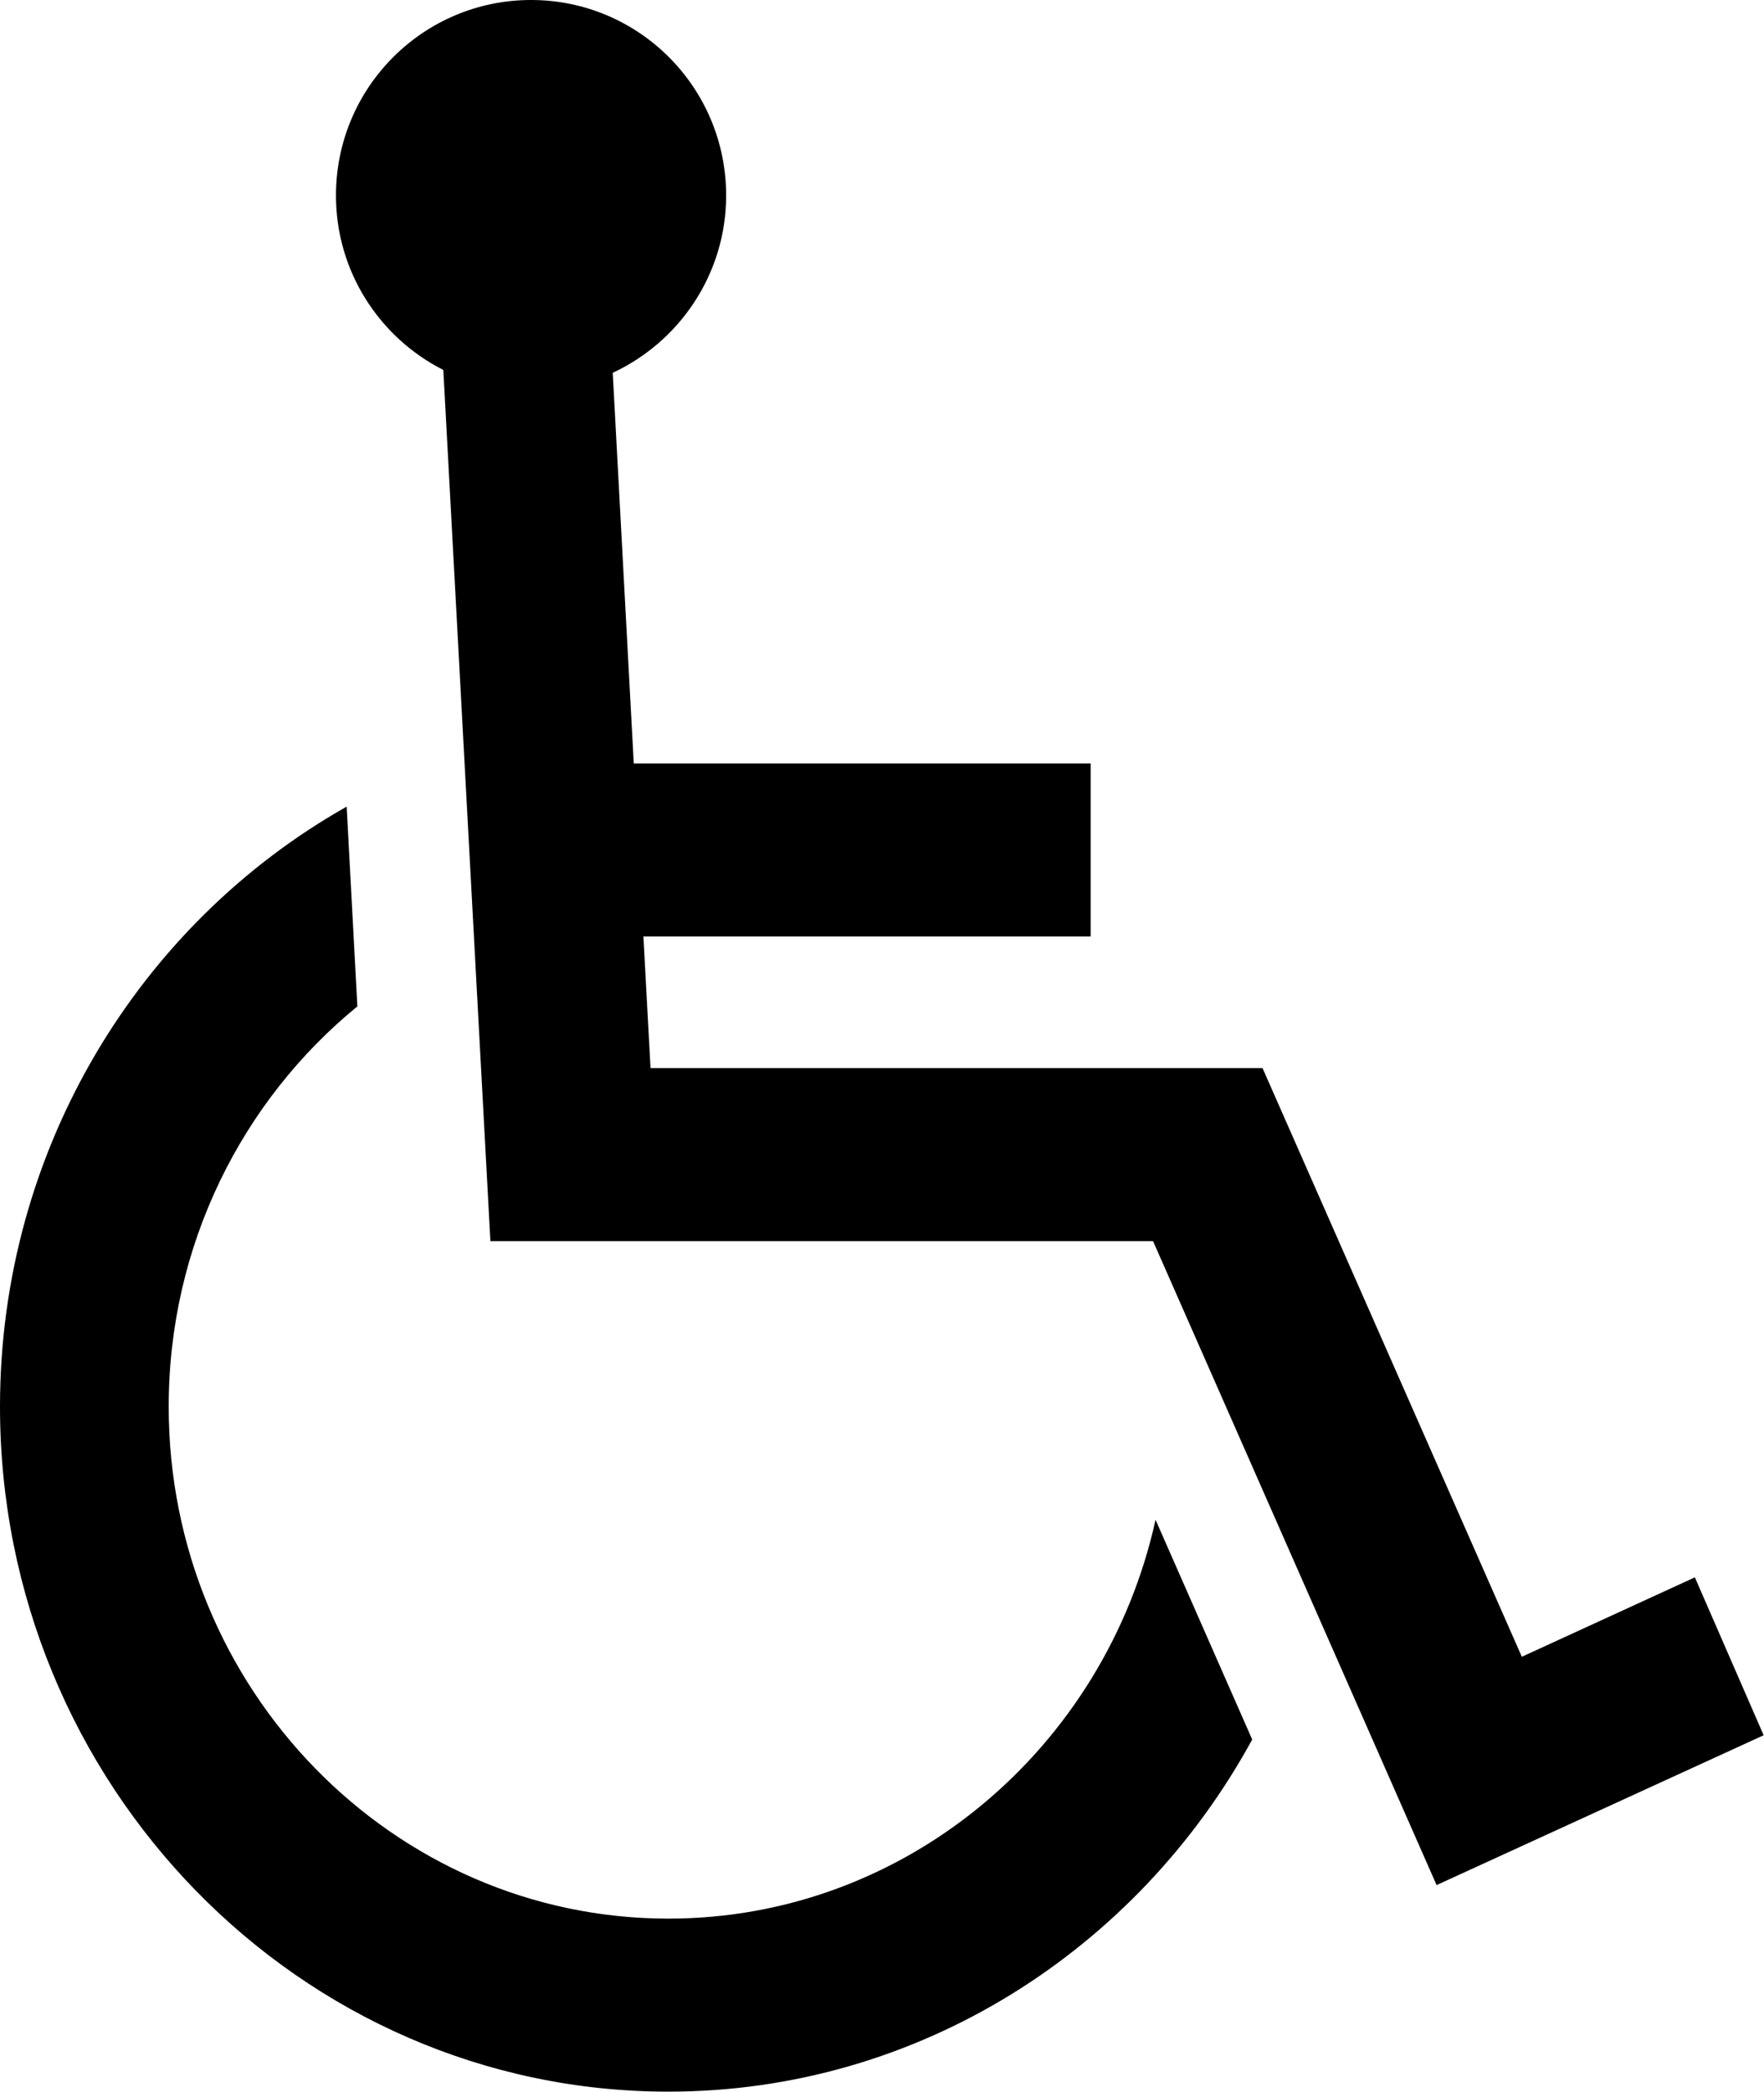
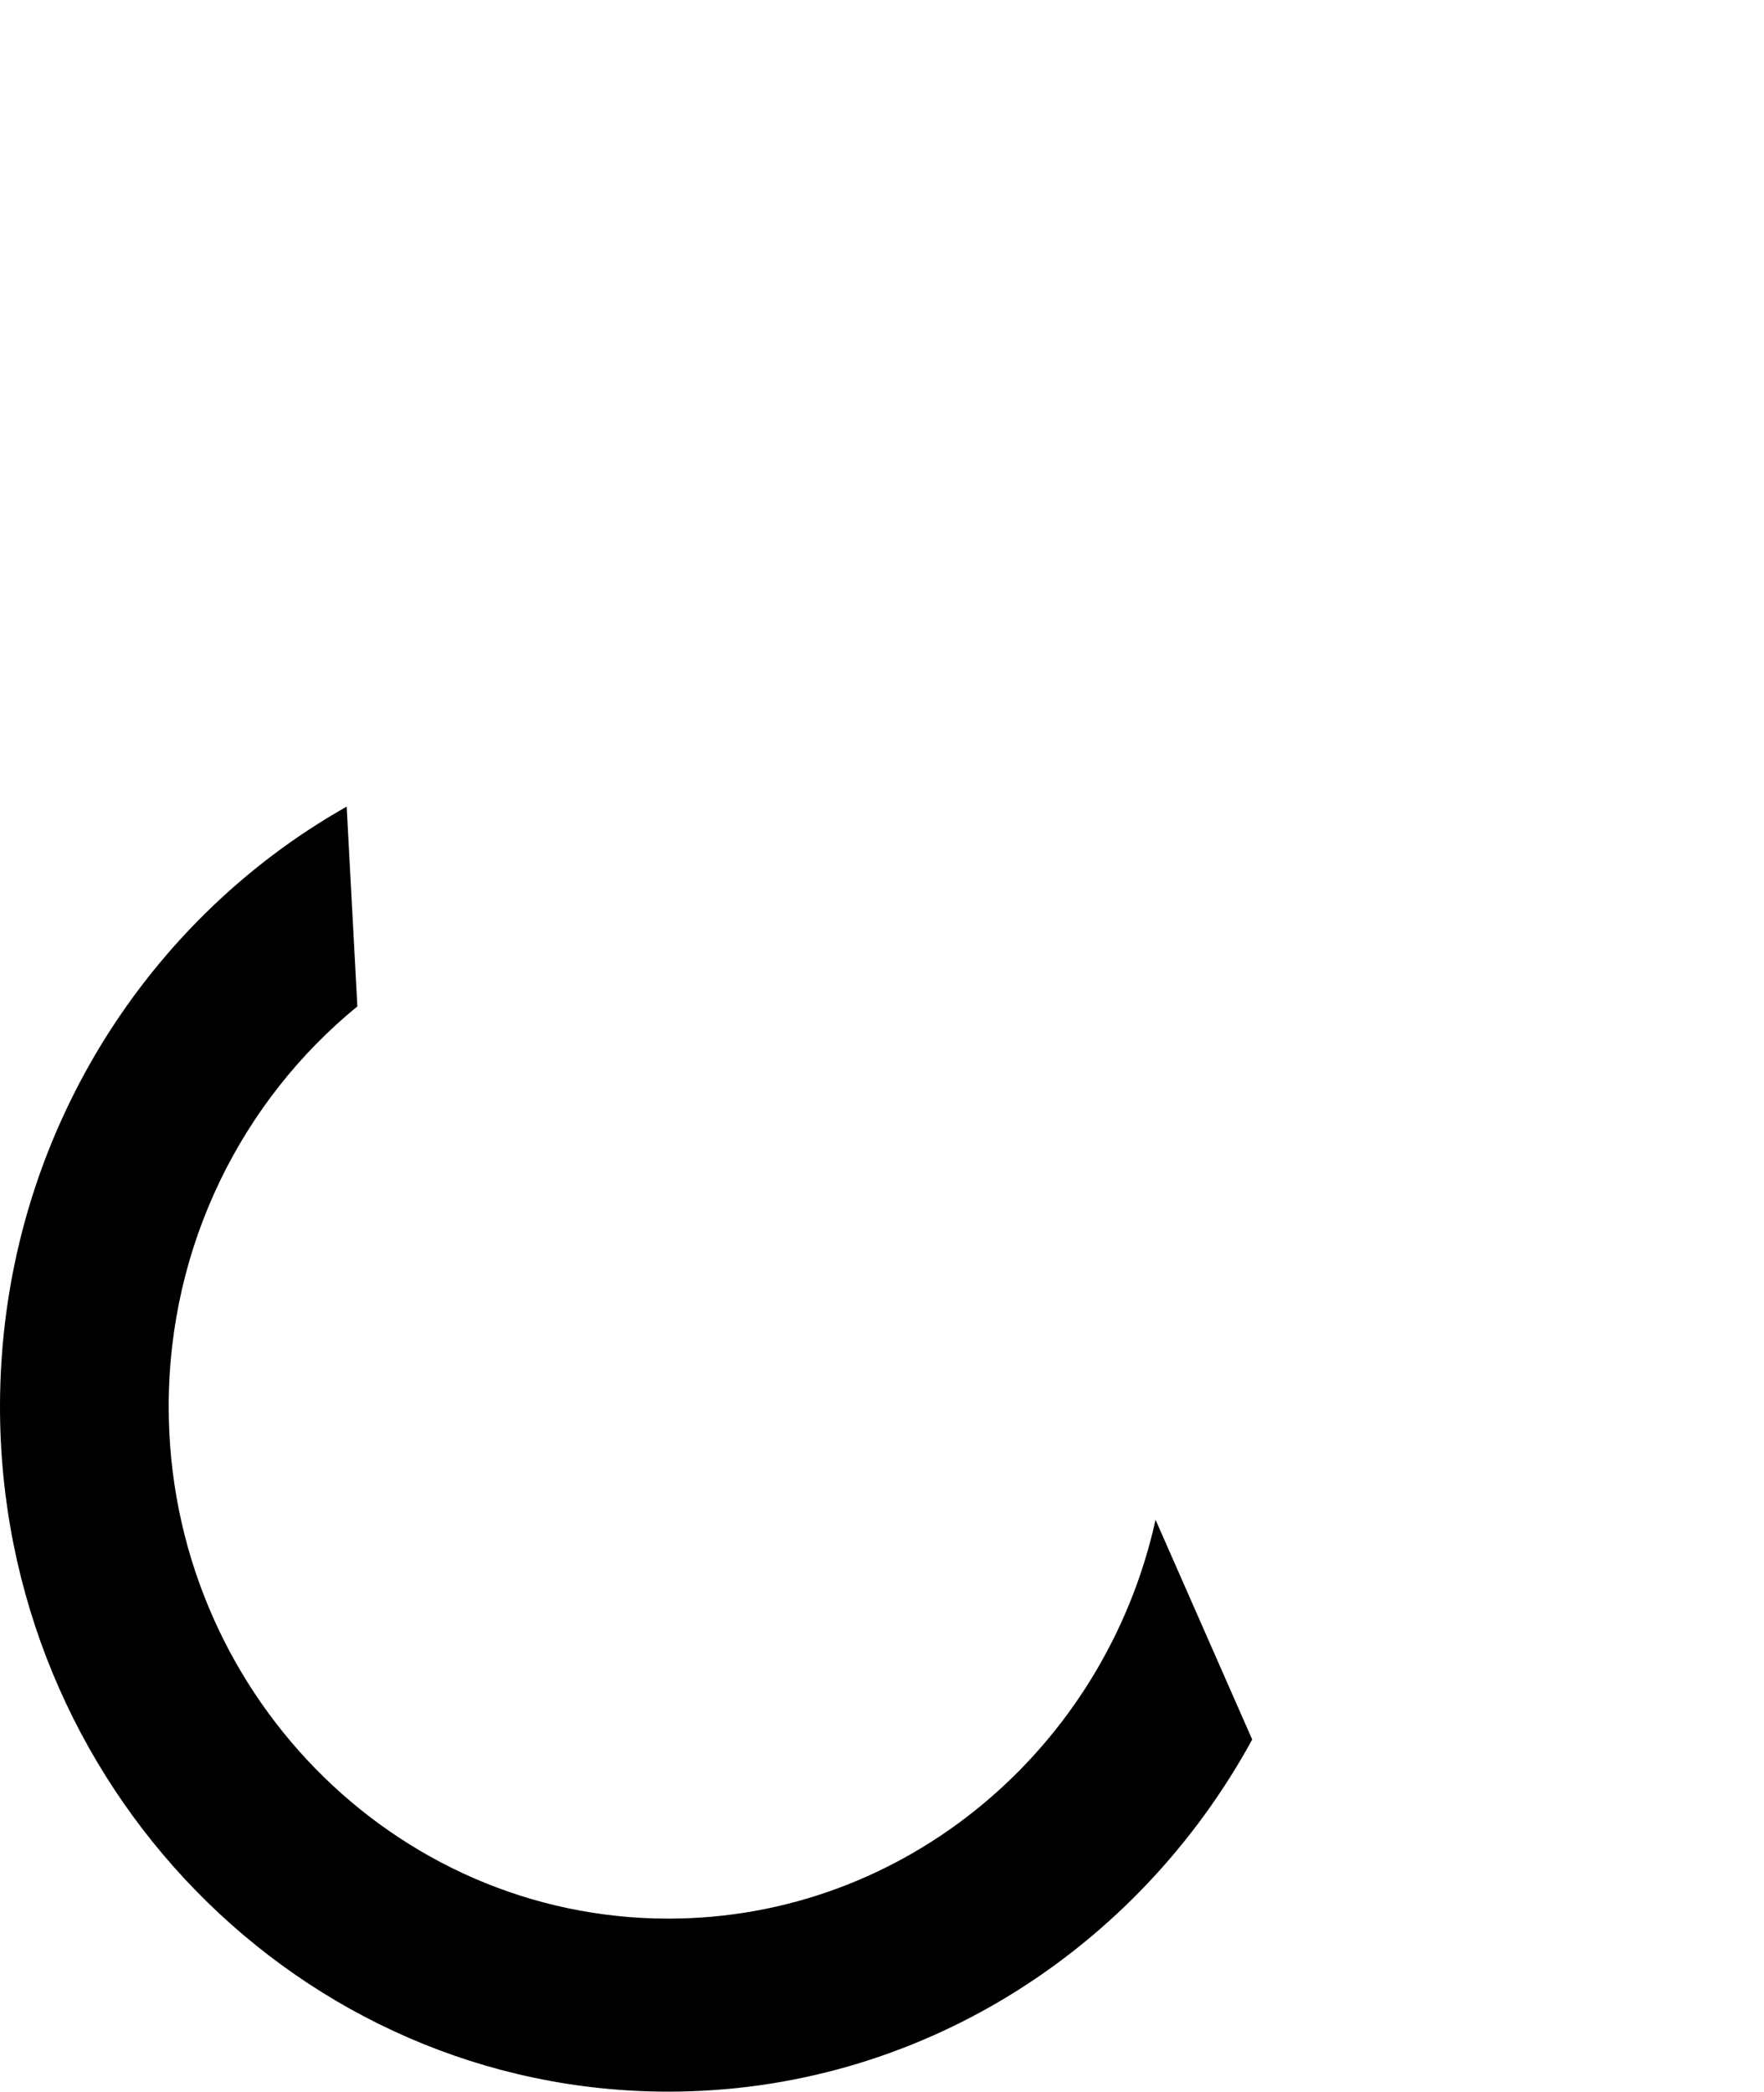
<svg xmlns="http://www.w3.org/2000/svg" id="Camada_2" data-name="Camada 2" viewBox="0 0 49.46 58.63">
  <g id="Camada_1-2" data-name="Camada 1">
    <g>
-       <path d="M47.53,44.21l-4.86,2.23-7.27-16.5h-17.16l-.2-3.69h12.54v-4.85h-12.81l-.59-10.95c1.87-.87,3.18-2.77,3.18-4.97,0-3.03-2.45-5.48-5.47-5.48s-5.47,2.45-5.47,5.48c0,2.14,1.23,3.99,3.01,4.89l1.32,24.42h18.58l7.95,18.05,9.17-4.2-1.93-4.43h0Z" />
      <path d="M18.74,53.78c-7.72,0-14.01-6.44-14.01-14.35,0-4.54,2.07-8.59,5.29-11.22l-.3-5.6C3.93,25.88,0,32.19,0,39.43c0,10.59,8.41,19.2,18.74,19.2,7.03,0,13.16-3.99,16.37-9.87l-2.71-6.16c-1.41,6.39-7,11.18-13.66,11.18h0Z" />
    </g>
  </g>
</svg>